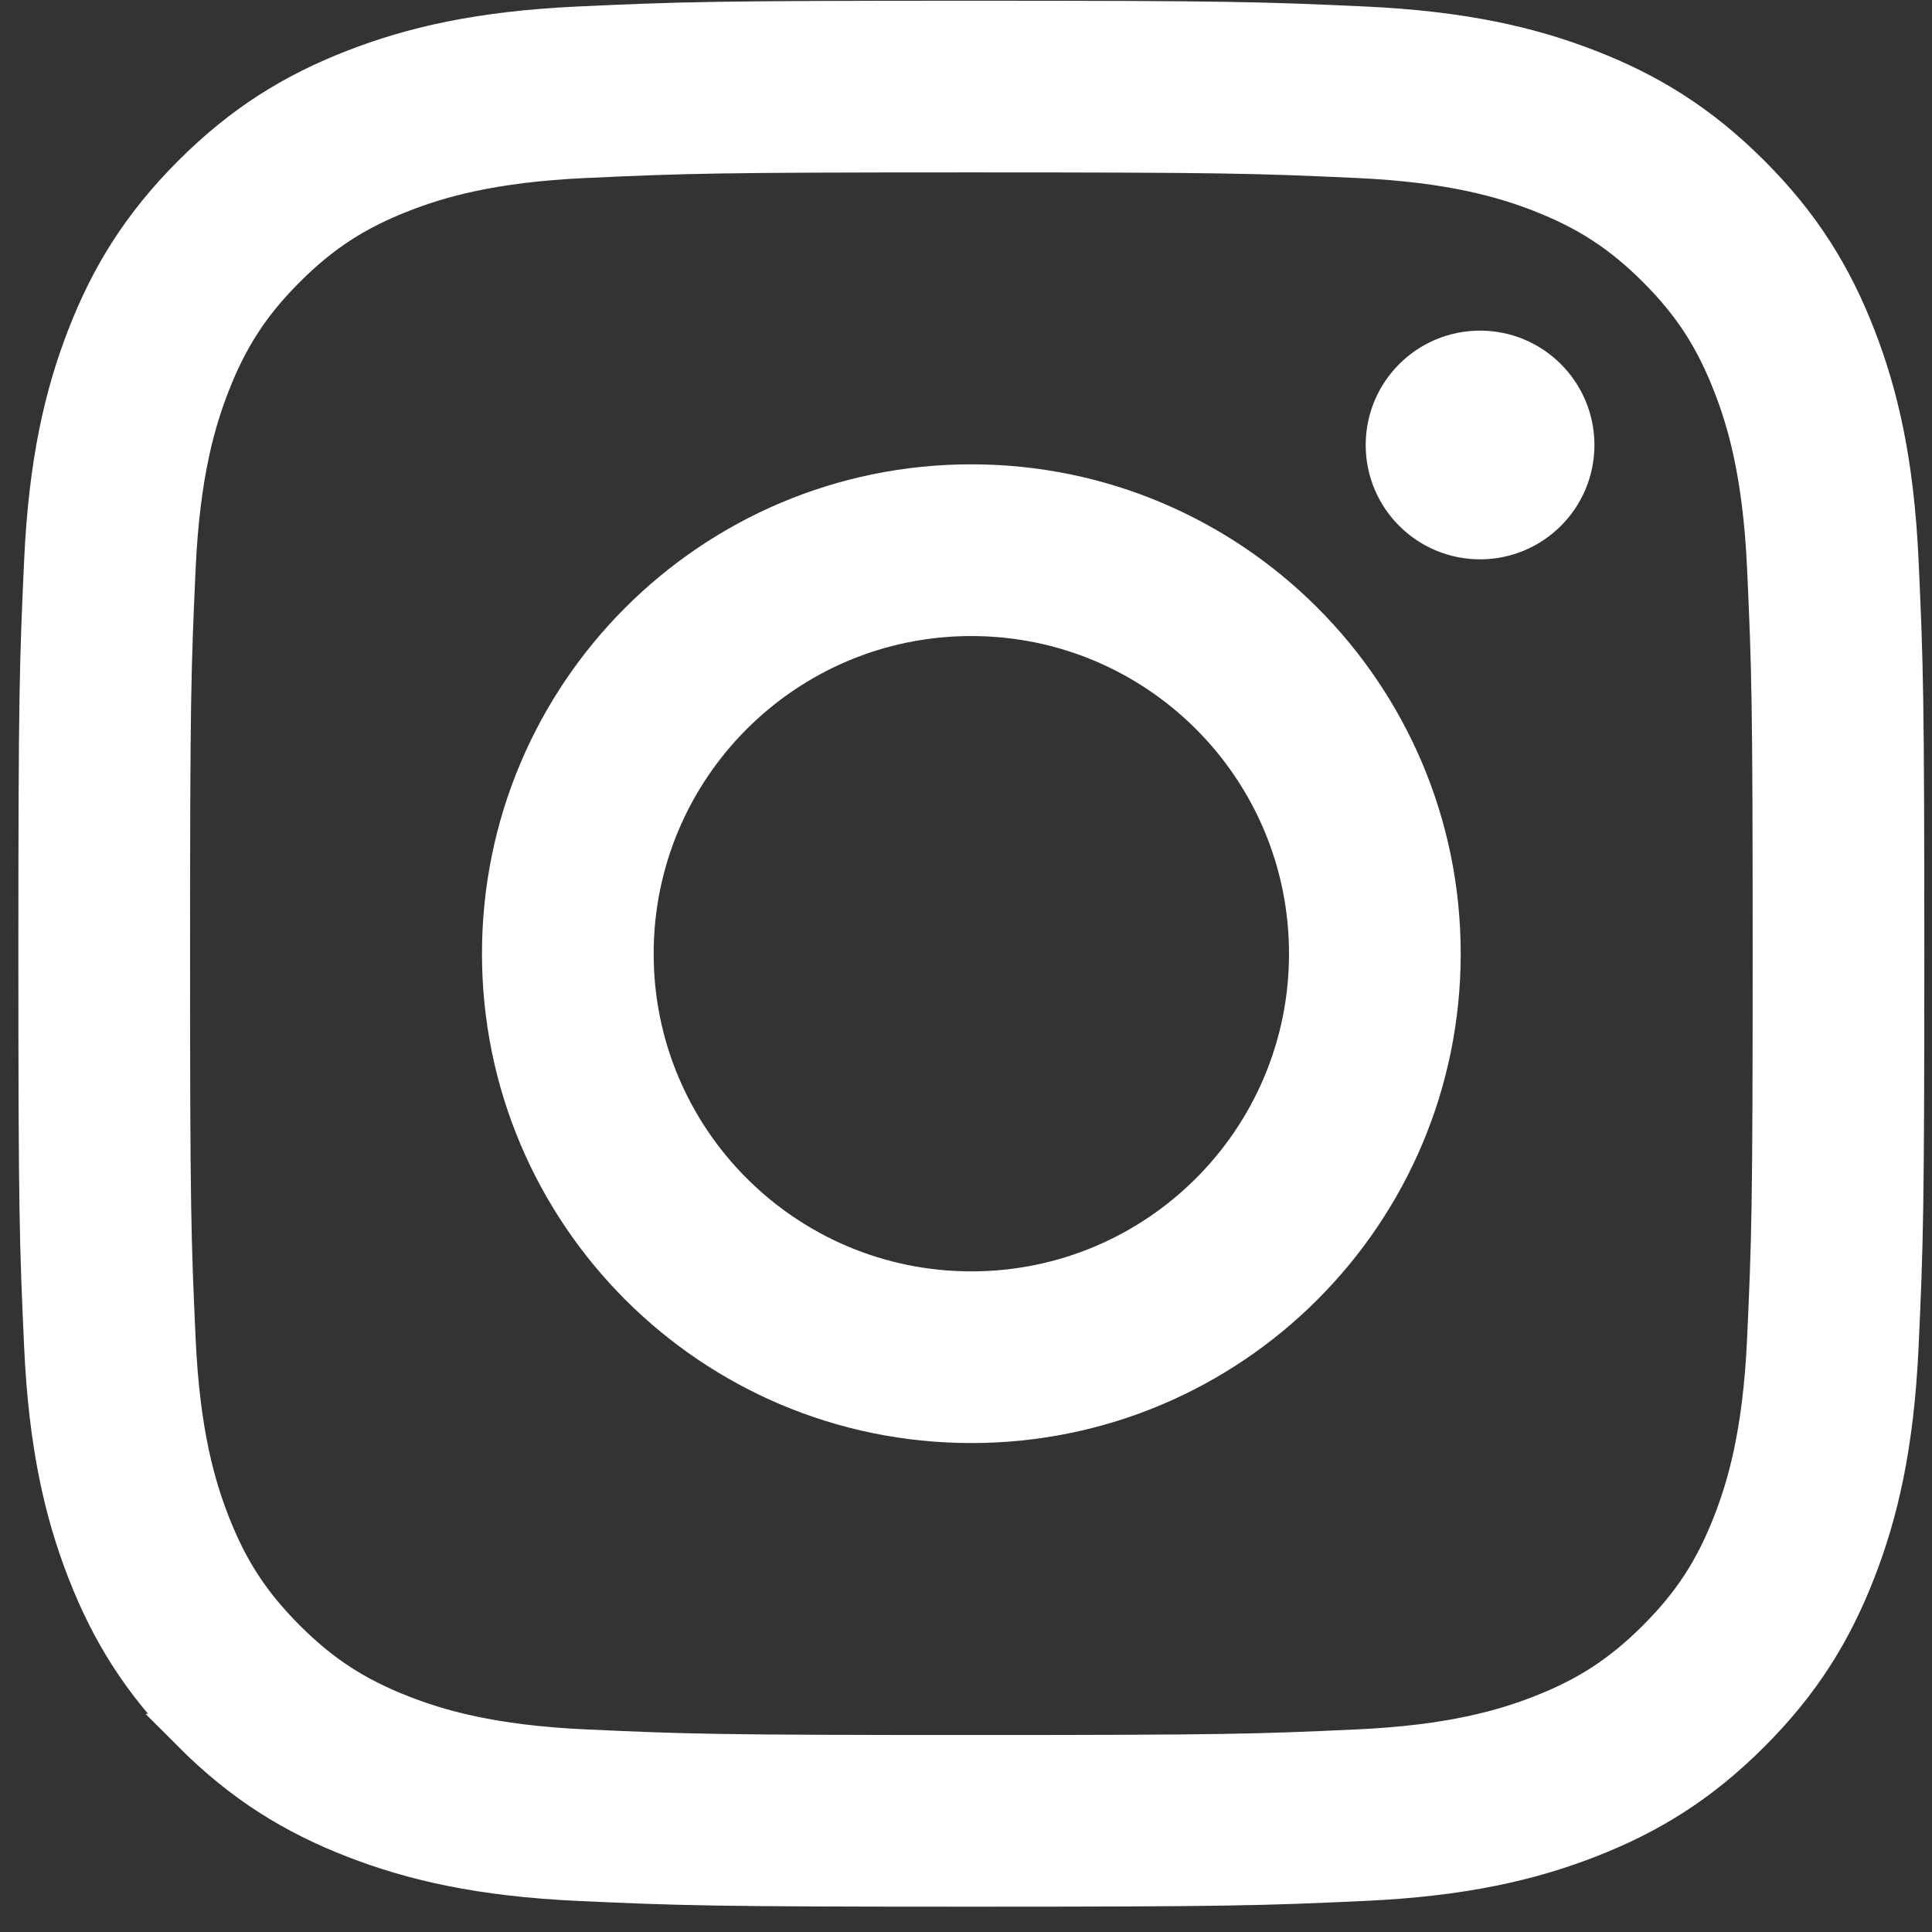
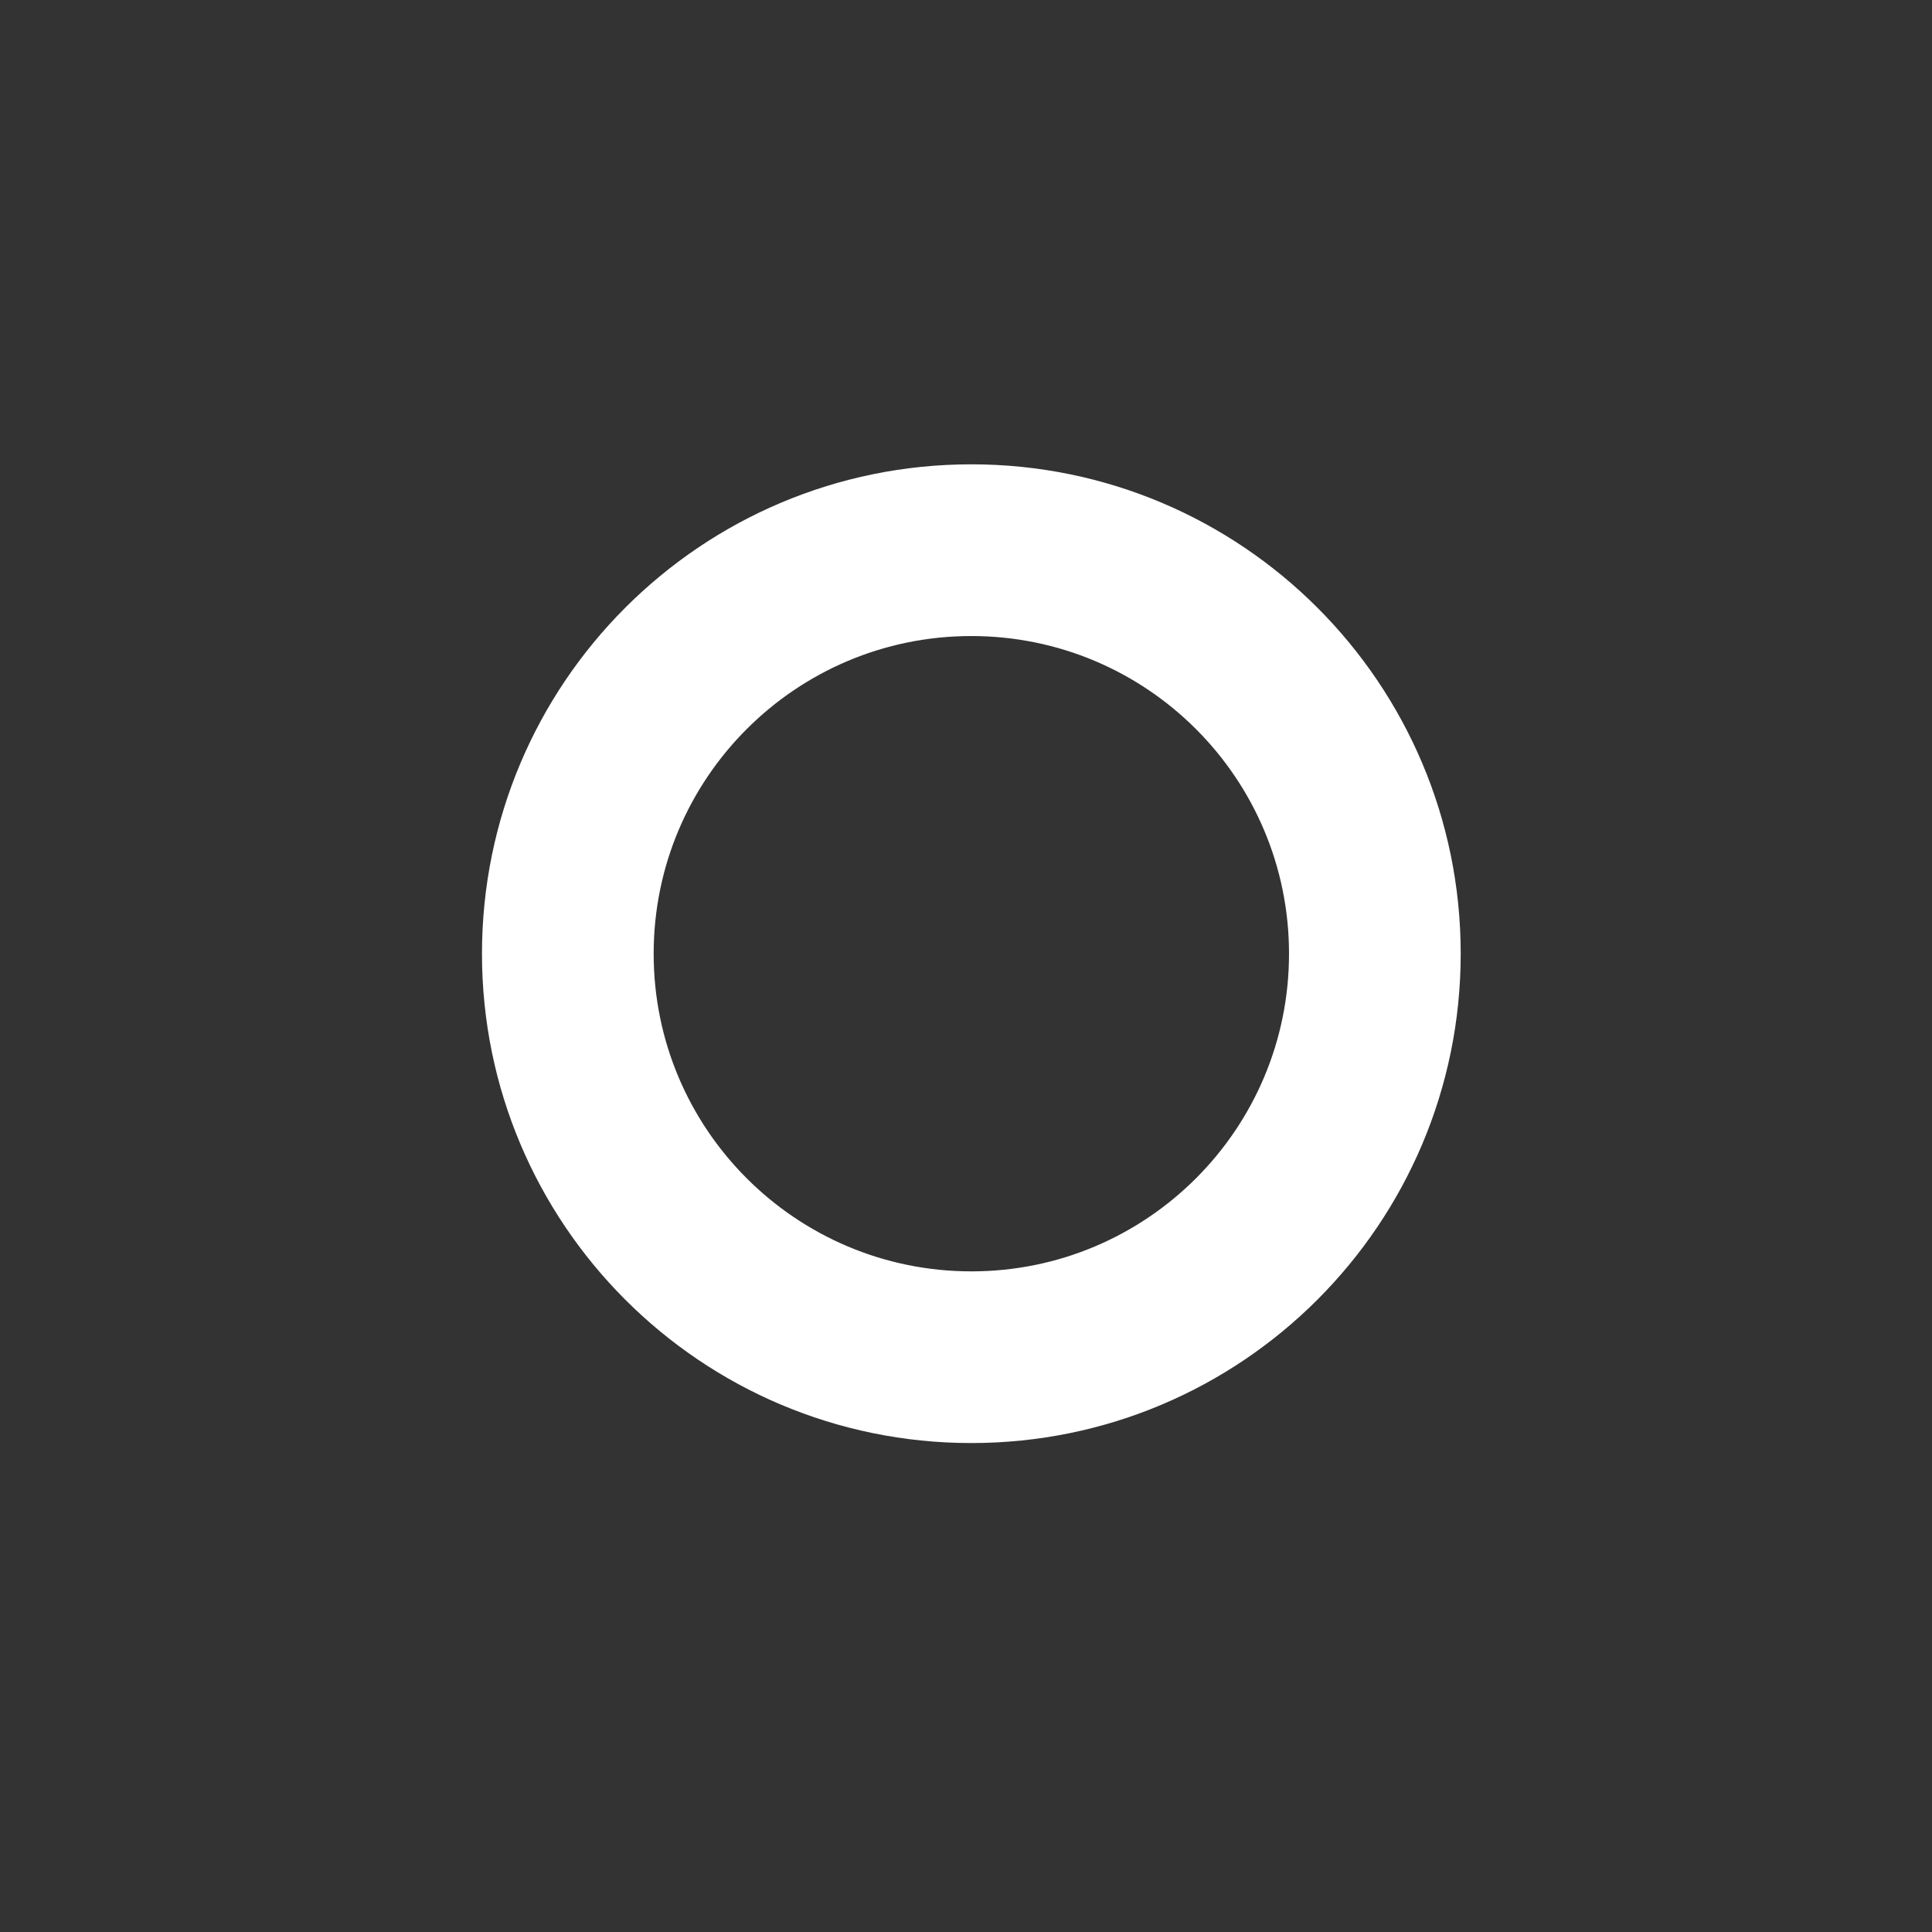
<svg xmlns="http://www.w3.org/2000/svg" width="51" height="51" viewBox="0 0 51 51" fill="none">
  <rect x="0" y="0" width="51" height="51" fill="#333333" stroke="none" />
-   <path d="M25.641 0.527C32.471 0.527 33.319 0.556 35.991 0.678C38.62 0.798 40.393 1.213 41.936 1.813C43.529 2.432 44.871 3.256 46.216 4.601C47.561 5.946 48.384 7.288 49.003 8.881C49.603 10.424 50.019 12.197 50.139 14.826C50.261 17.498 50.289 18.346 50.289 25.175C50.289 32.005 50.261 32.853 50.139 35.525C50.019 38.154 49.603 39.928 49.003 41.47C48.384 43.063 47.561 44.405 46.216 45.75C44.871 47.096 43.529 47.918 41.936 48.538C40.393 49.137 38.62 49.553 35.991 49.673C33.319 49.795 32.471 49.824 25.641 49.824C18.812 49.824 17.964 49.795 15.292 49.673C12.663 49.553 10.89 49.137 9.347 48.538C7.754 47.918 6.411 47.096 5.066 45.75H5.067C3.722 44.405 2.898 43.063 2.279 41.47C1.679 39.928 1.264 38.154 1.144 35.525C1.022 32.853 0.993 32.005 0.993 25.175C0.993 18.346 1.022 17.498 1.144 14.826C1.264 12.197 1.679 10.424 2.279 8.881C2.898 7.288 3.721 5.946 5.066 4.601C6.411 3.256 7.754 2.432 9.347 1.813C10.89 1.213 12.663 0.798 15.292 0.678C17.964 0.556 18.812 0.527 25.641 0.527ZM25.641 4.043C18.922 4.043 18.117 4.069 15.453 4.191C12.944 4.305 11.557 4.727 10.62 5.091C9.381 5.573 8.484 6.157 7.553 7.087C6.622 8.018 6.038 8.916 5.557 10.155C5.193 11.092 4.771 12.478 4.657 14.987C4.535 17.651 4.509 18.456 4.509 25.175C4.509 31.894 4.535 32.7 4.657 35.364C4.771 37.872 5.193 39.26 5.557 40.197C6.038 41.436 6.623 42.333 7.553 43.264C8.484 44.195 9.382 44.779 10.62 45.26C11.557 45.624 12.944 46.046 15.453 46.16C18.117 46.282 18.922 46.308 25.641 46.308C32.36 46.308 33.166 46.282 35.83 46.16C38.338 46.046 39.725 45.624 40.663 45.26C41.901 44.779 42.799 44.195 43.73 43.264C44.661 42.333 45.244 41.436 45.726 40.197C46.09 39.26 46.512 37.872 46.626 35.364C46.748 32.7 46.774 31.894 46.774 25.175C46.774 18.456 46.748 17.651 46.626 14.987C46.512 12.478 46.09 11.092 45.726 10.155C45.244 8.916 44.661 8.018 43.73 7.087C42.799 6.157 41.901 5.573 40.663 5.091C39.725 4.727 38.338 4.305 35.83 4.191C33.165 4.069 32.36 4.043 25.641 4.043Z" fill="white" stroke="white" stroke-width="1.016" />
  <path d="M25.641 12.765C32.495 12.765 38.051 18.321 38.051 25.175C38.051 32.029 32.495 37.585 25.641 37.585C18.787 37.585 13.231 32.029 13.231 25.175C13.231 18.321 18.787 12.765 25.641 12.765ZM25.641 16.282C20.729 16.282 16.748 20.263 16.747 25.175C16.747 30.087 20.729 34.068 25.641 34.069C30.553 34.069 34.535 30.087 34.535 25.175C34.534 20.263 30.553 16.282 25.641 16.282Z" fill="white" stroke="white" stroke-width="1.016" />
-   <path d="M39.07 9.236C40.456 9.236 41.58 10.36 41.581 11.747C41.581 13.133 40.456 14.257 39.07 14.257C37.683 14.257 36.559 13.133 36.559 11.747C36.559 10.36 37.683 9.236 39.07 9.236Z" fill="white" stroke="white" stroke-width="1.016" />
</svg>